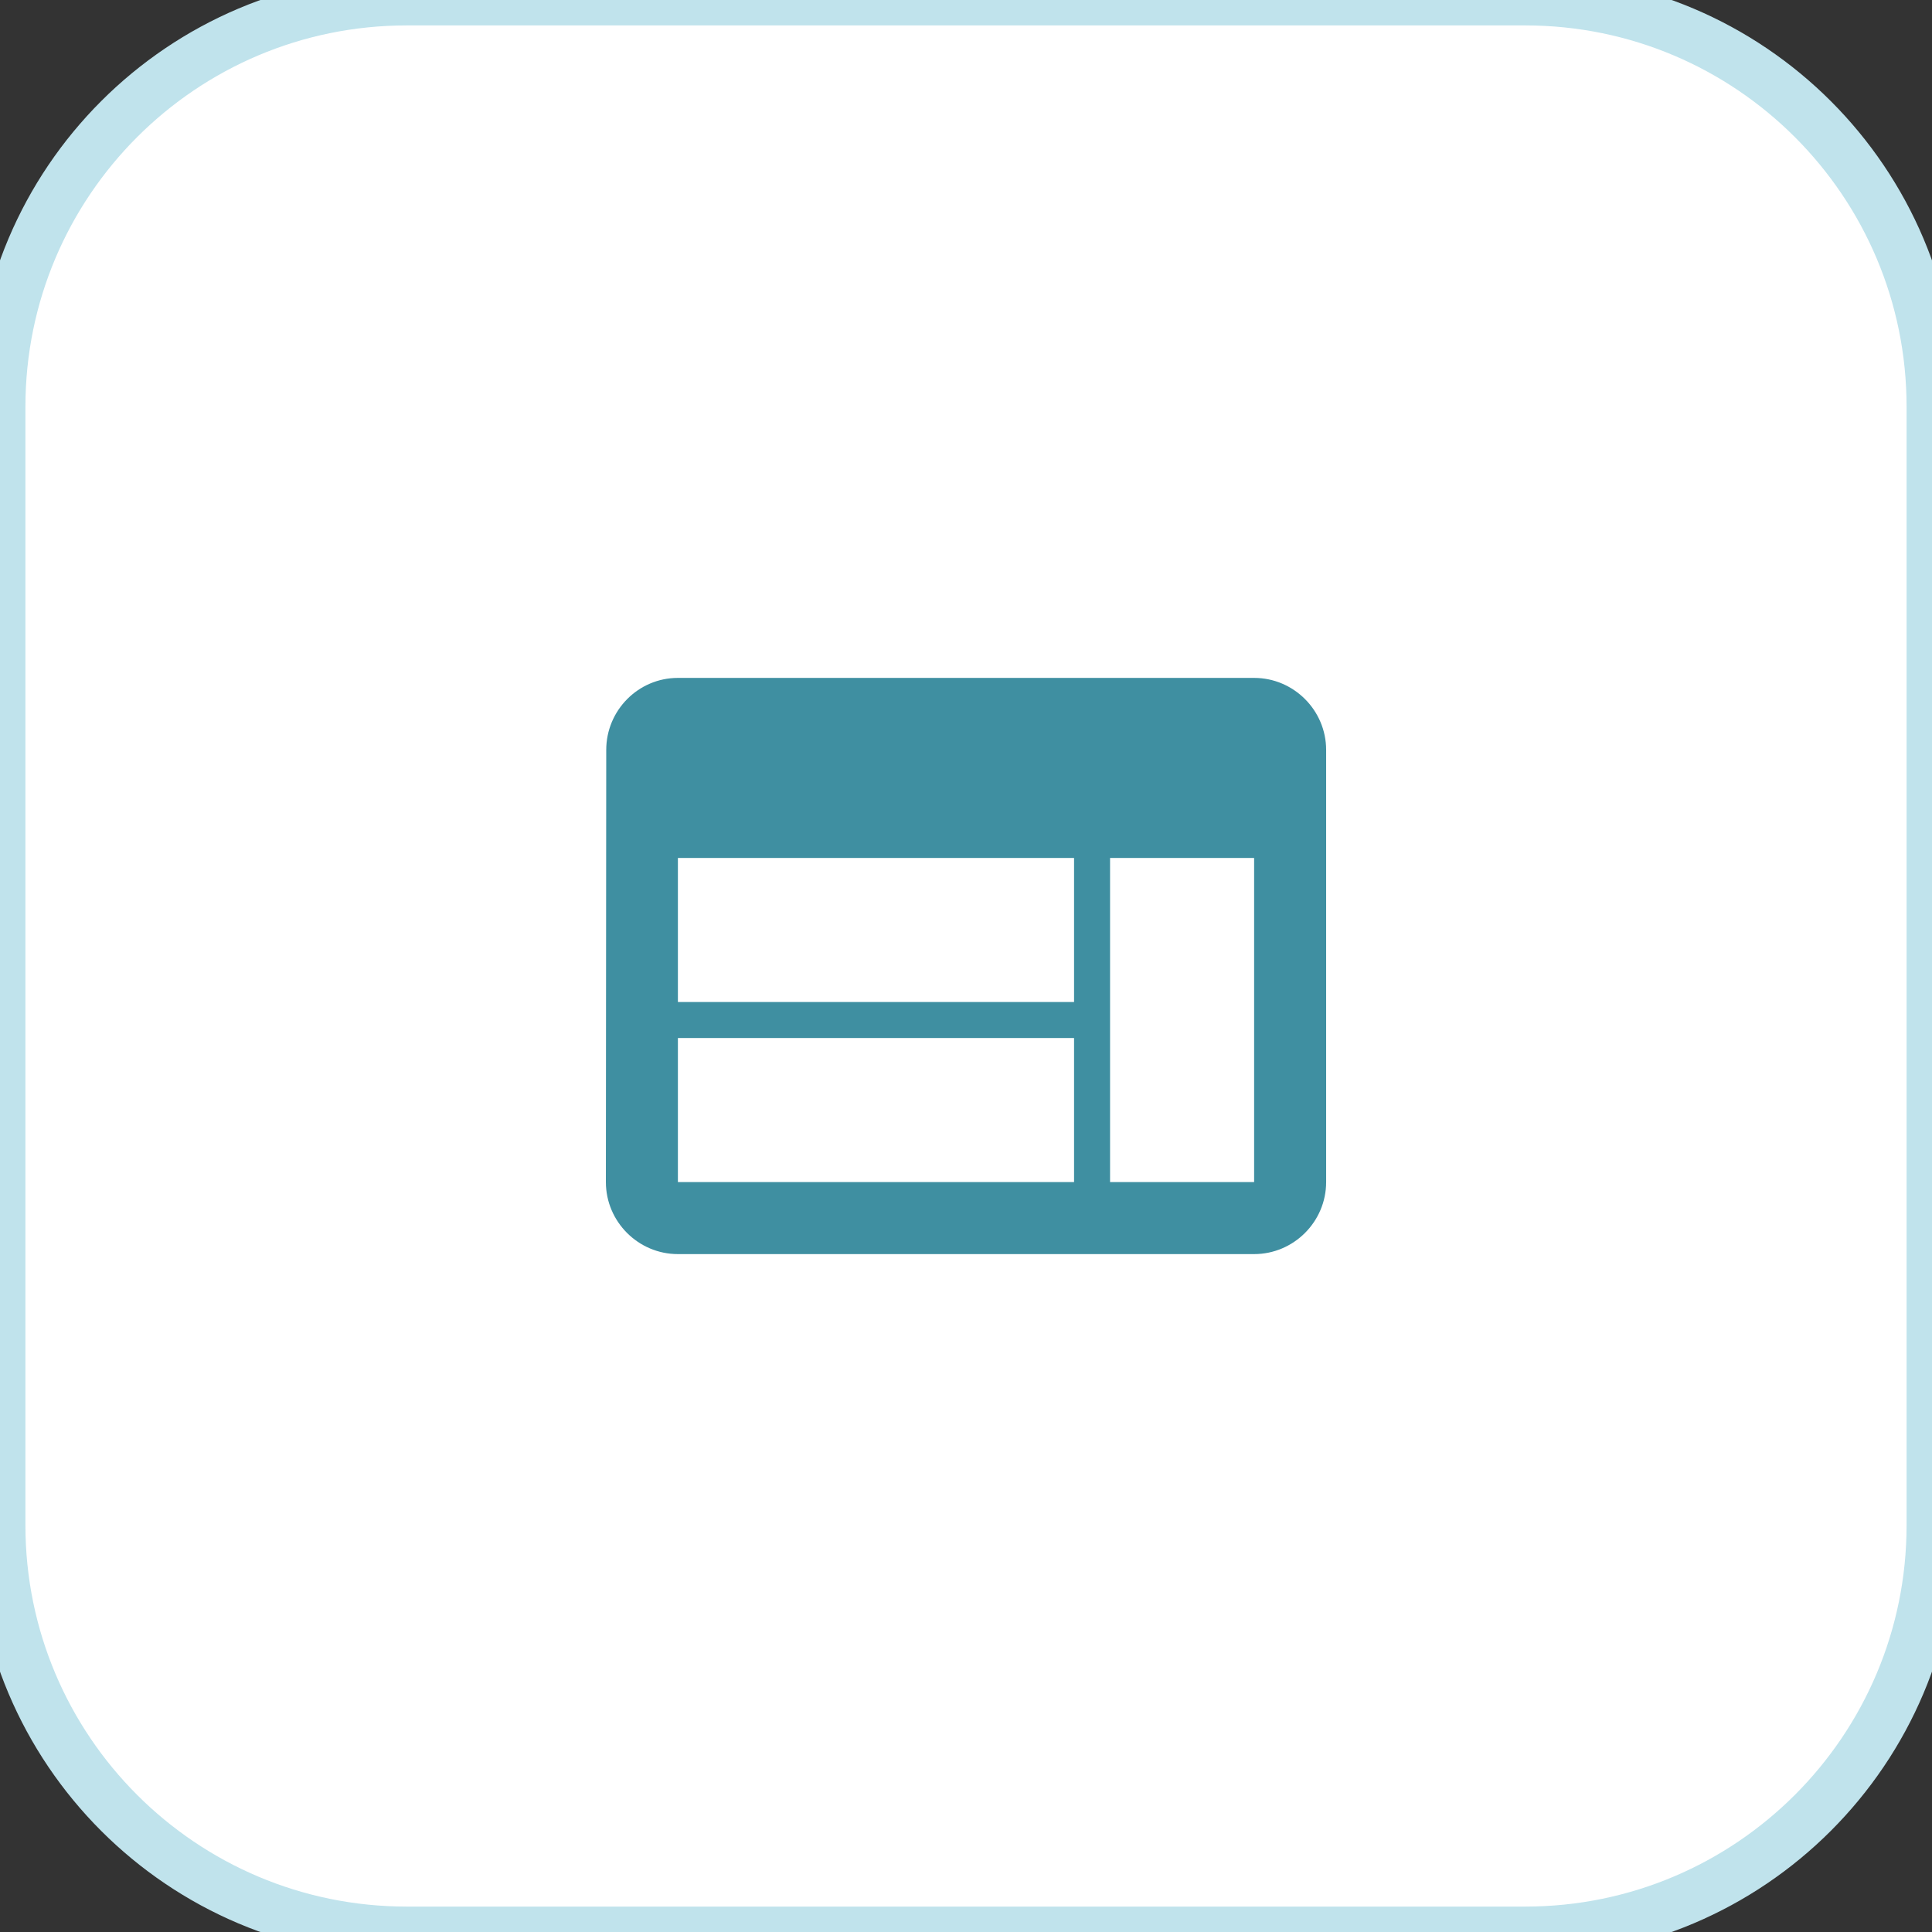
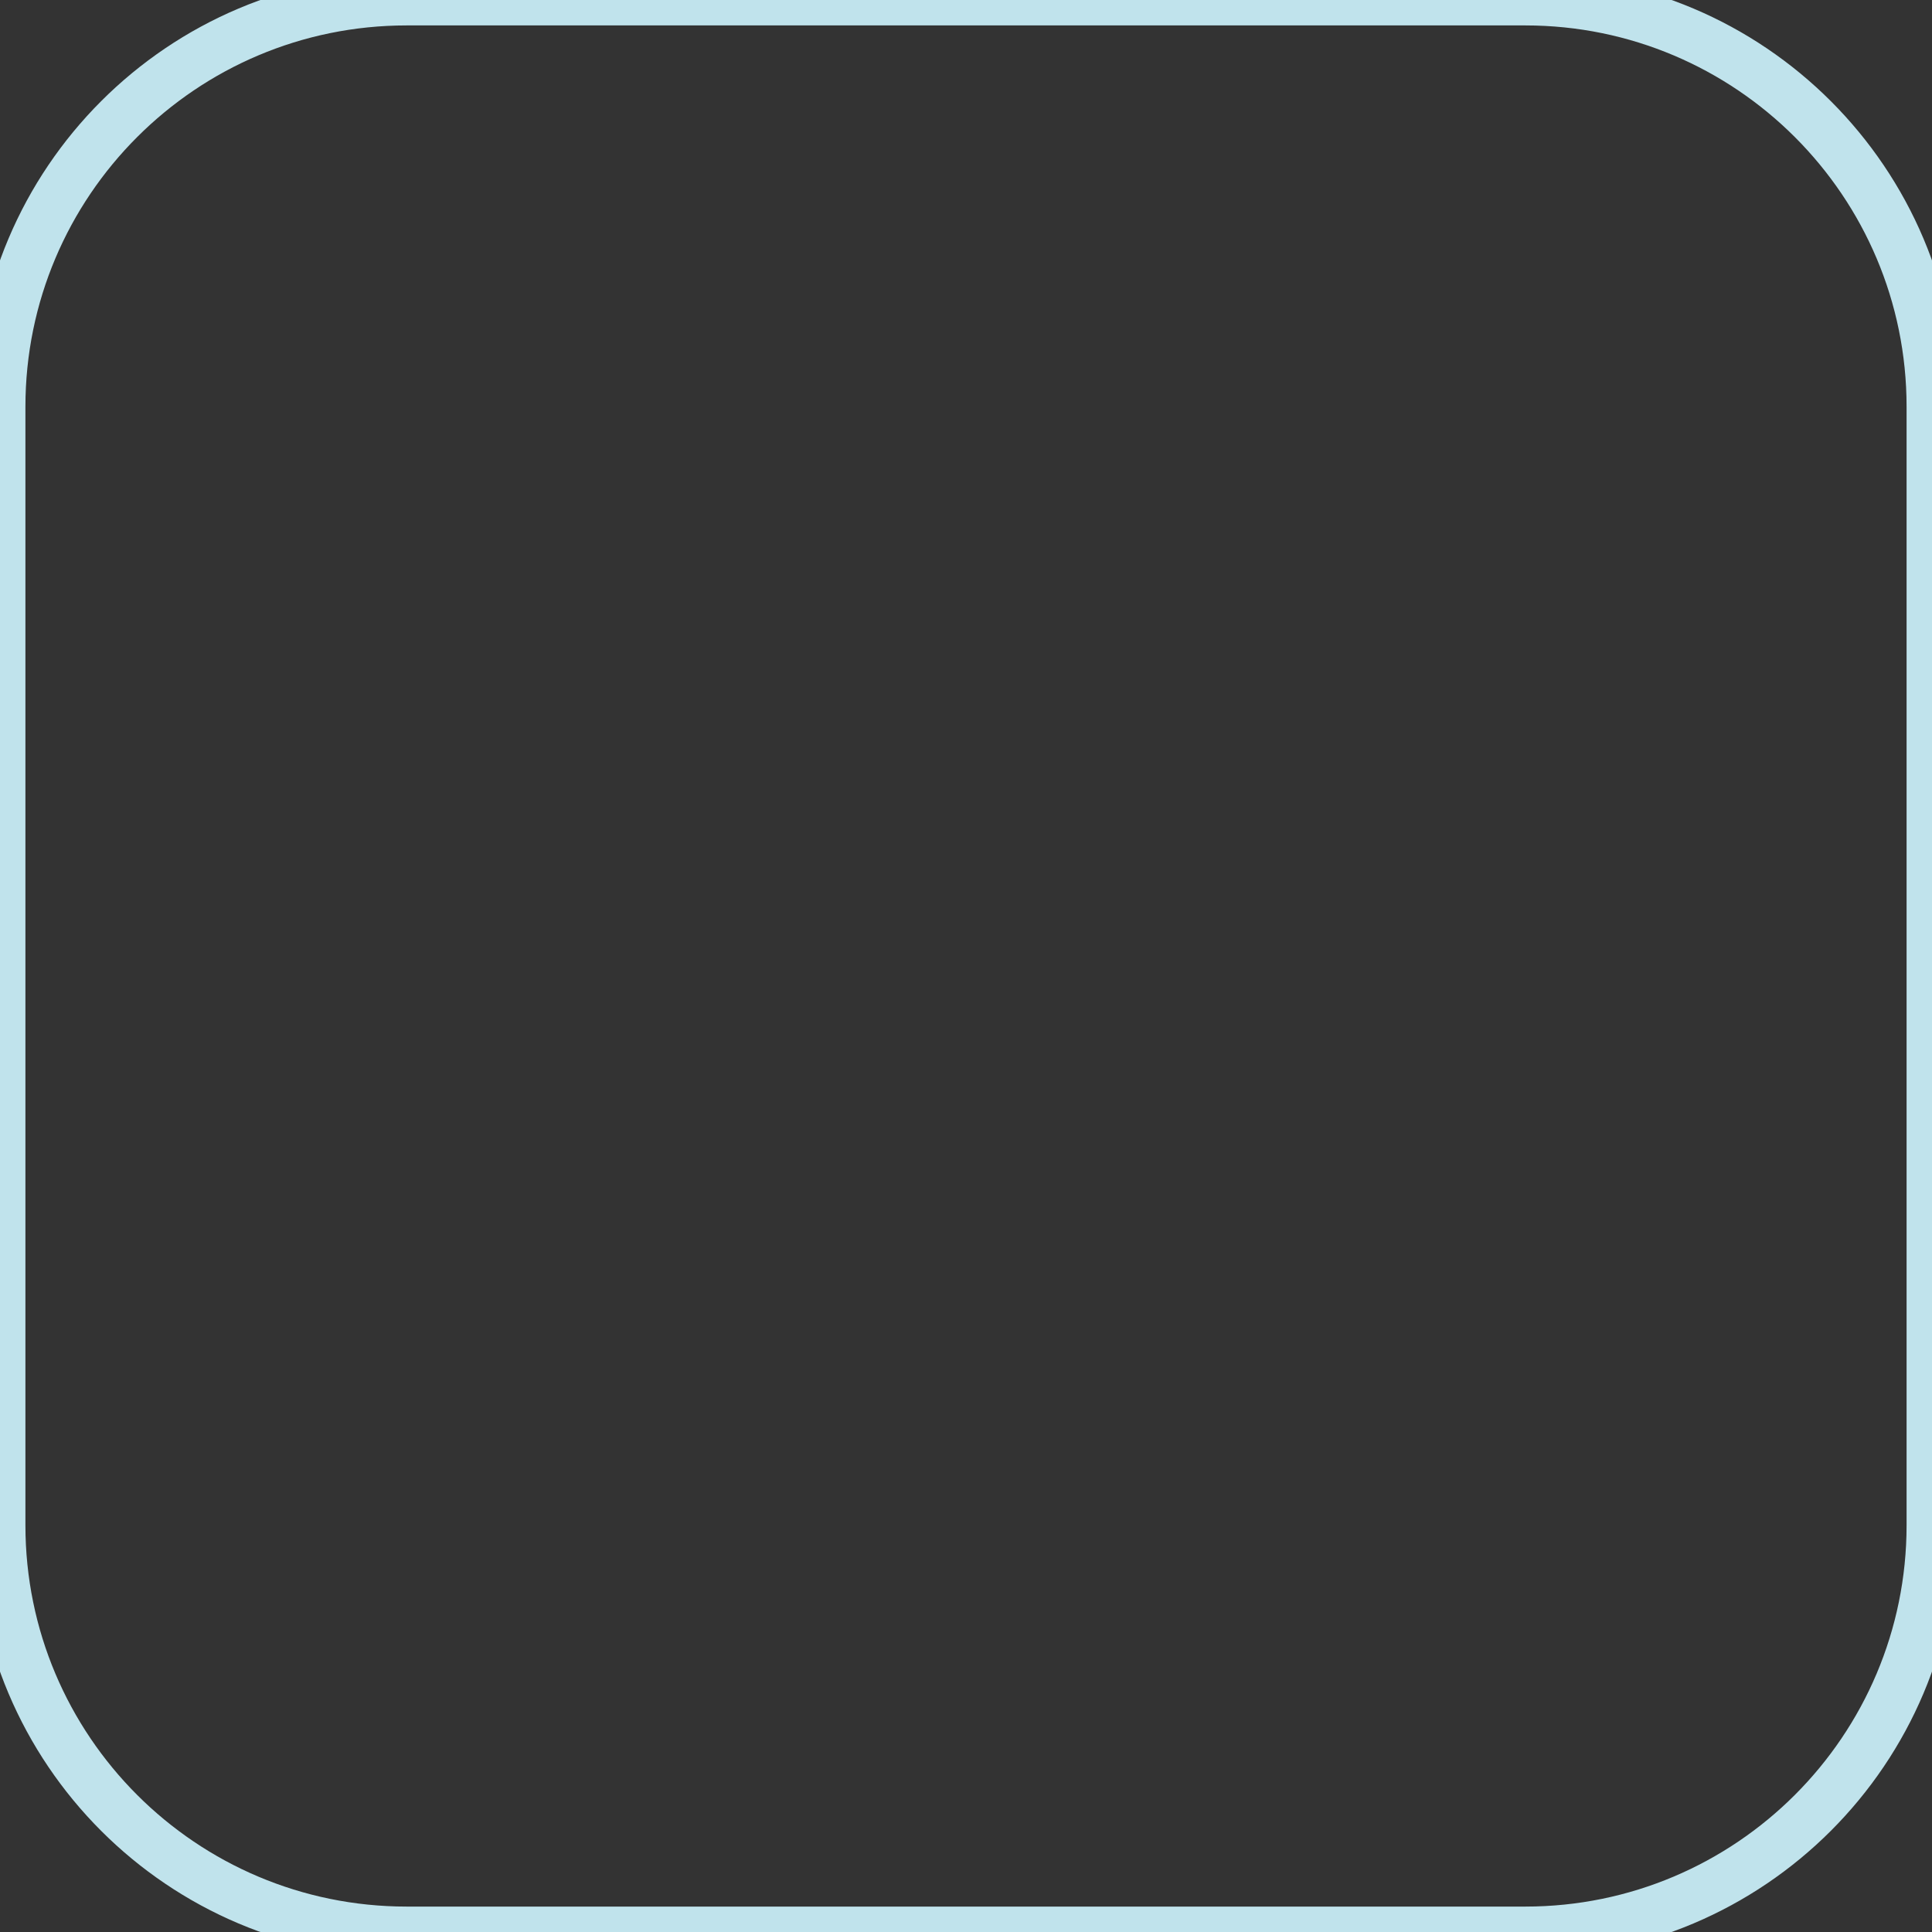
<svg xmlns="http://www.w3.org/2000/svg" width="76" height="76" viewBox="0 0 76 76" fill="none">
  <rect x="0" y="0" width="76" height="76" fill="#333333" stroke="none" />
-   <path d="M0 16C0 7.163 7.163 0 16 0H60C68.837 0 76 7.163 76 16V60C76 68.837 68.837 76 60 76H16C7.163 76 0 68.837 0 60V16Z" fill="white" />
-   <path d="M49.334 26.667H26.667C25.109 26.667 23.848 27.942 23.848 29.5L23.834 46.5C23.834 48.058 25.109 49.333 26.667 49.333H49.334C50.892 49.333 52.167 48.058 52.167 46.5V29.5C52.167 27.942 50.892 26.667 49.334 26.667ZM42.251 46.5H26.667V40.833H42.251V46.5ZM42.251 39.417H26.667V33.75H42.251V39.417ZM49.334 46.5H43.667V33.75H49.334V46.5Z" fill="#3F8FA1" />
  <path d="M16 1H60V-1H16V1ZM75 16V60H77V16H75ZM60 75H16V77H60V75ZM1 60V16H-1V60H1ZM16 75C7.716 75 1 68.284 1 60H-1C-1 69.389 6.611 77 16 77V75ZM75 60C75 68.284 68.284 75 60 75V77C69.389 77 77 69.389 77 60H75ZM60 1C68.284 1 75 7.716 75 16H77C77 6.611 69.389 -1 60 -1V1ZM16 -1C6.611 -1 -1 6.611 -1 16H1C1 7.716 7.716 1 16 1V-1Z" fill="#C0E3EC" />
</svg>